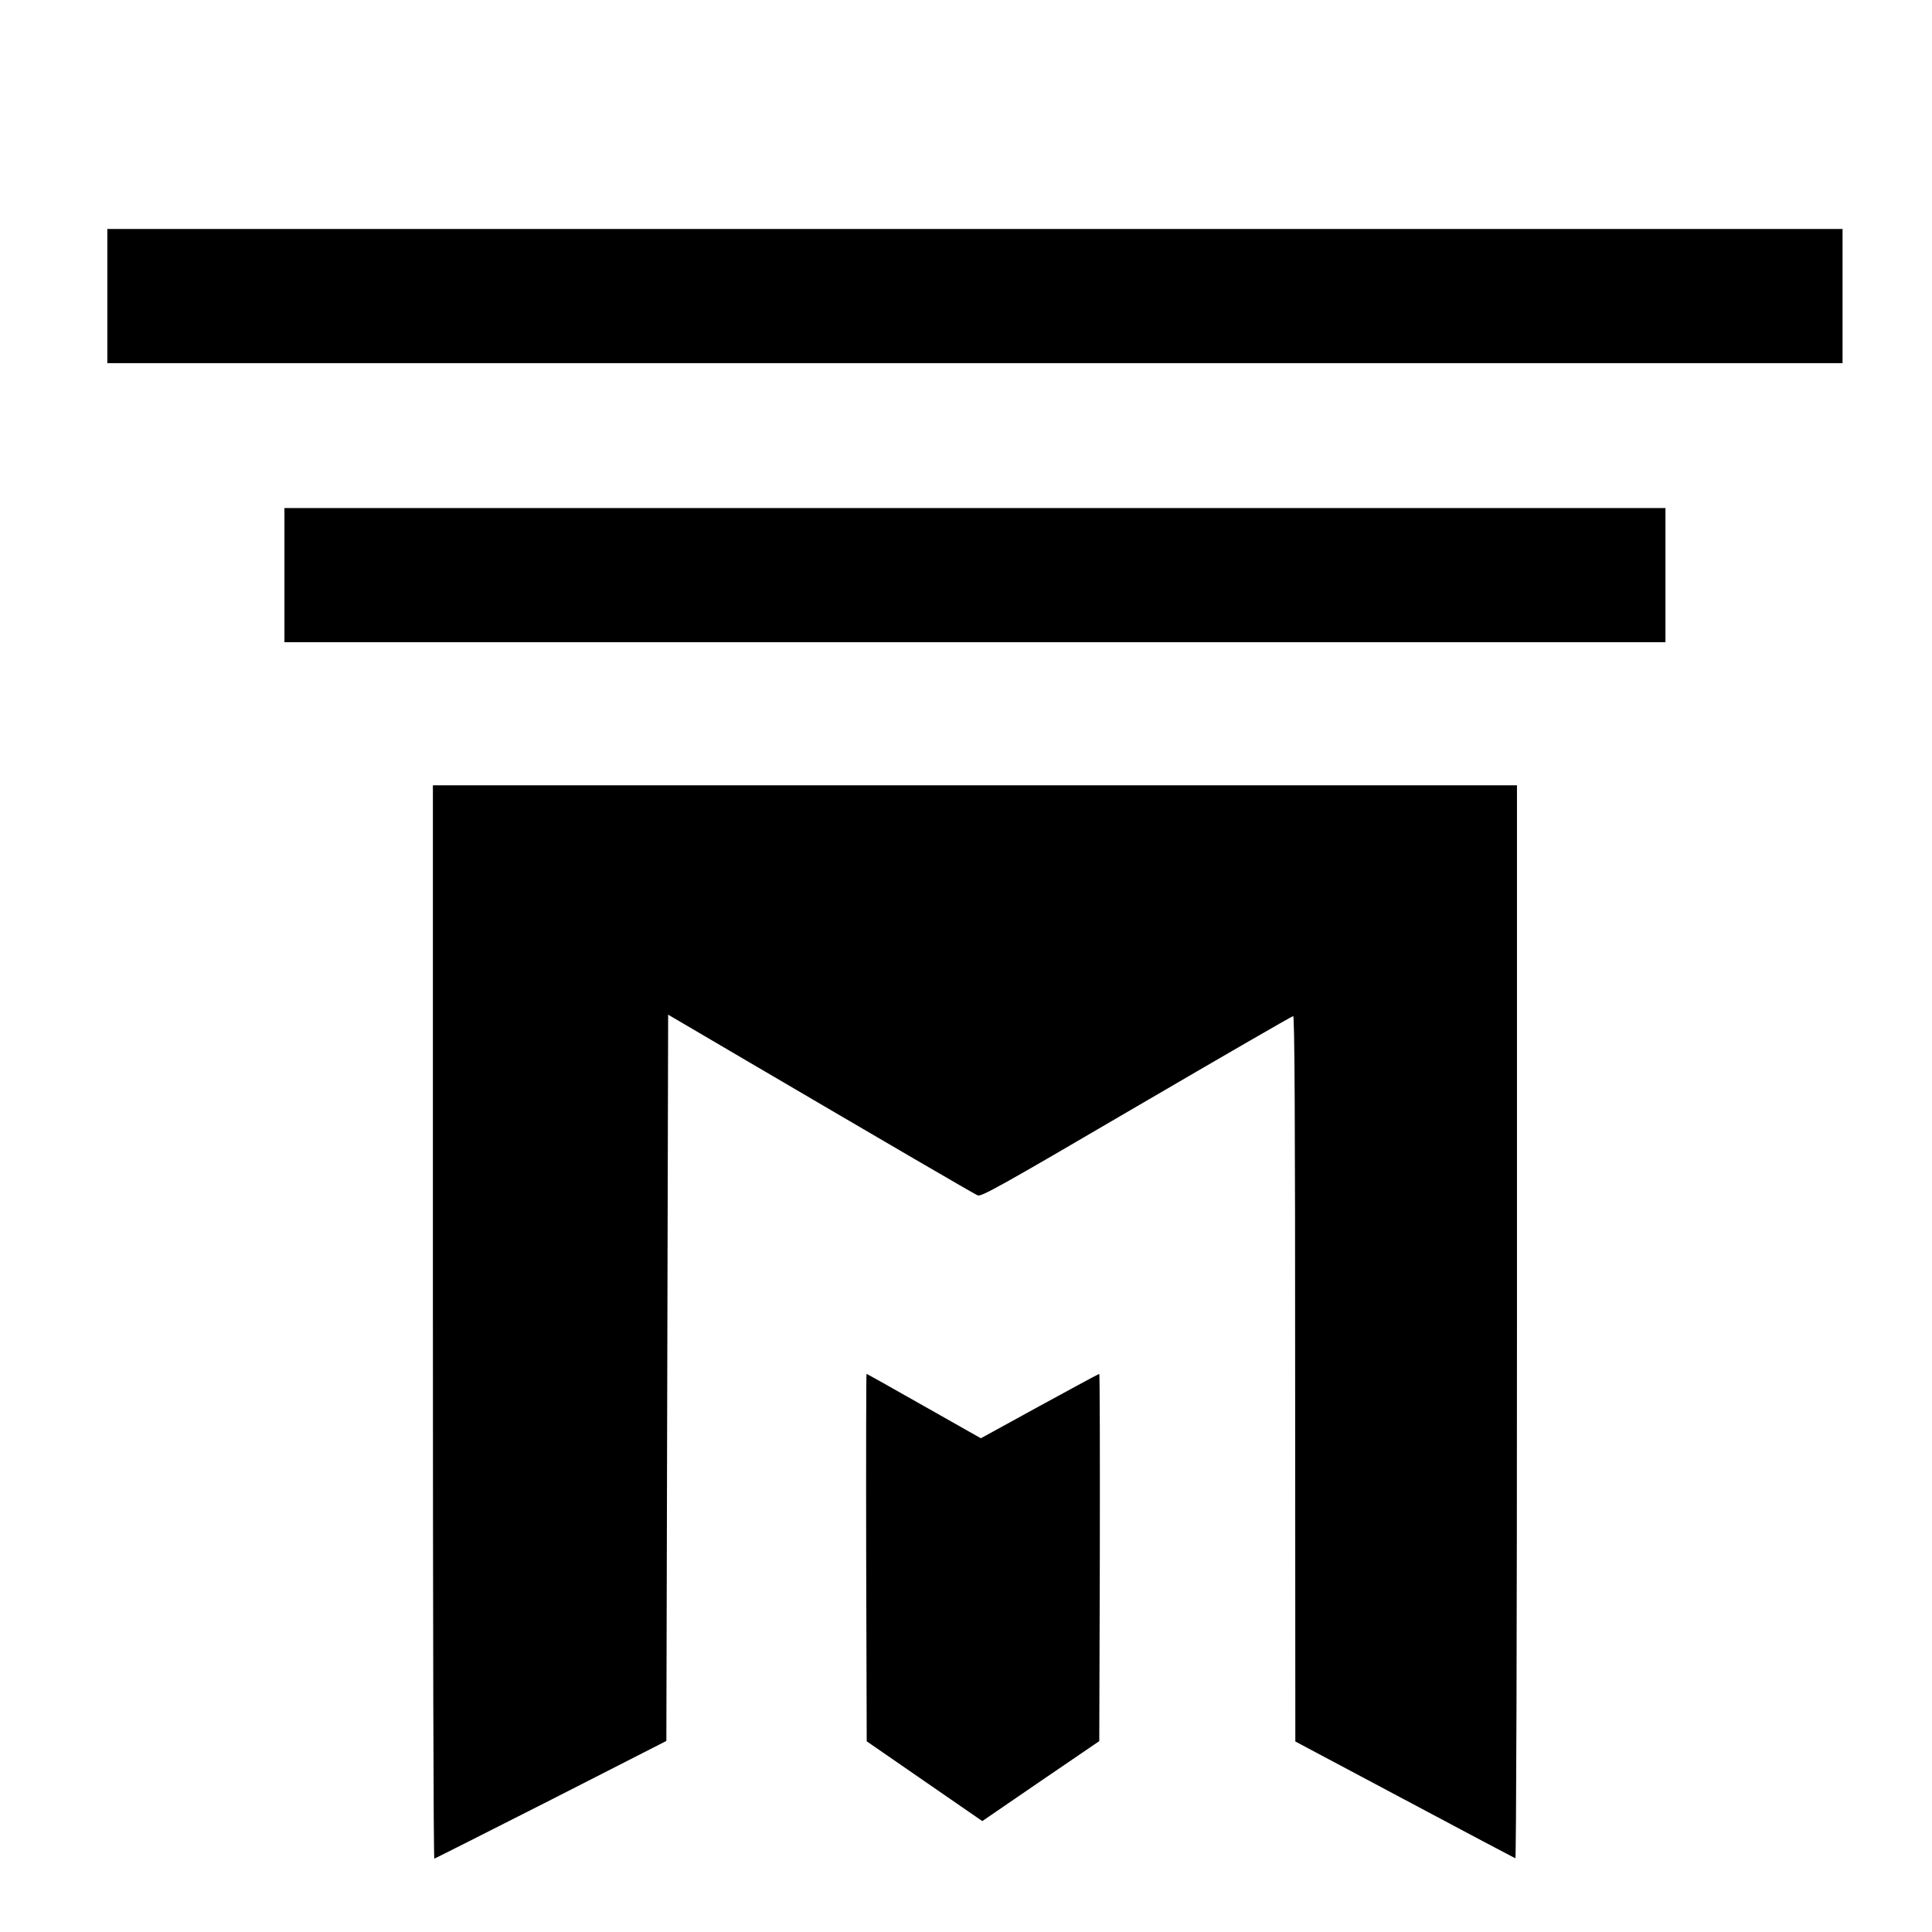
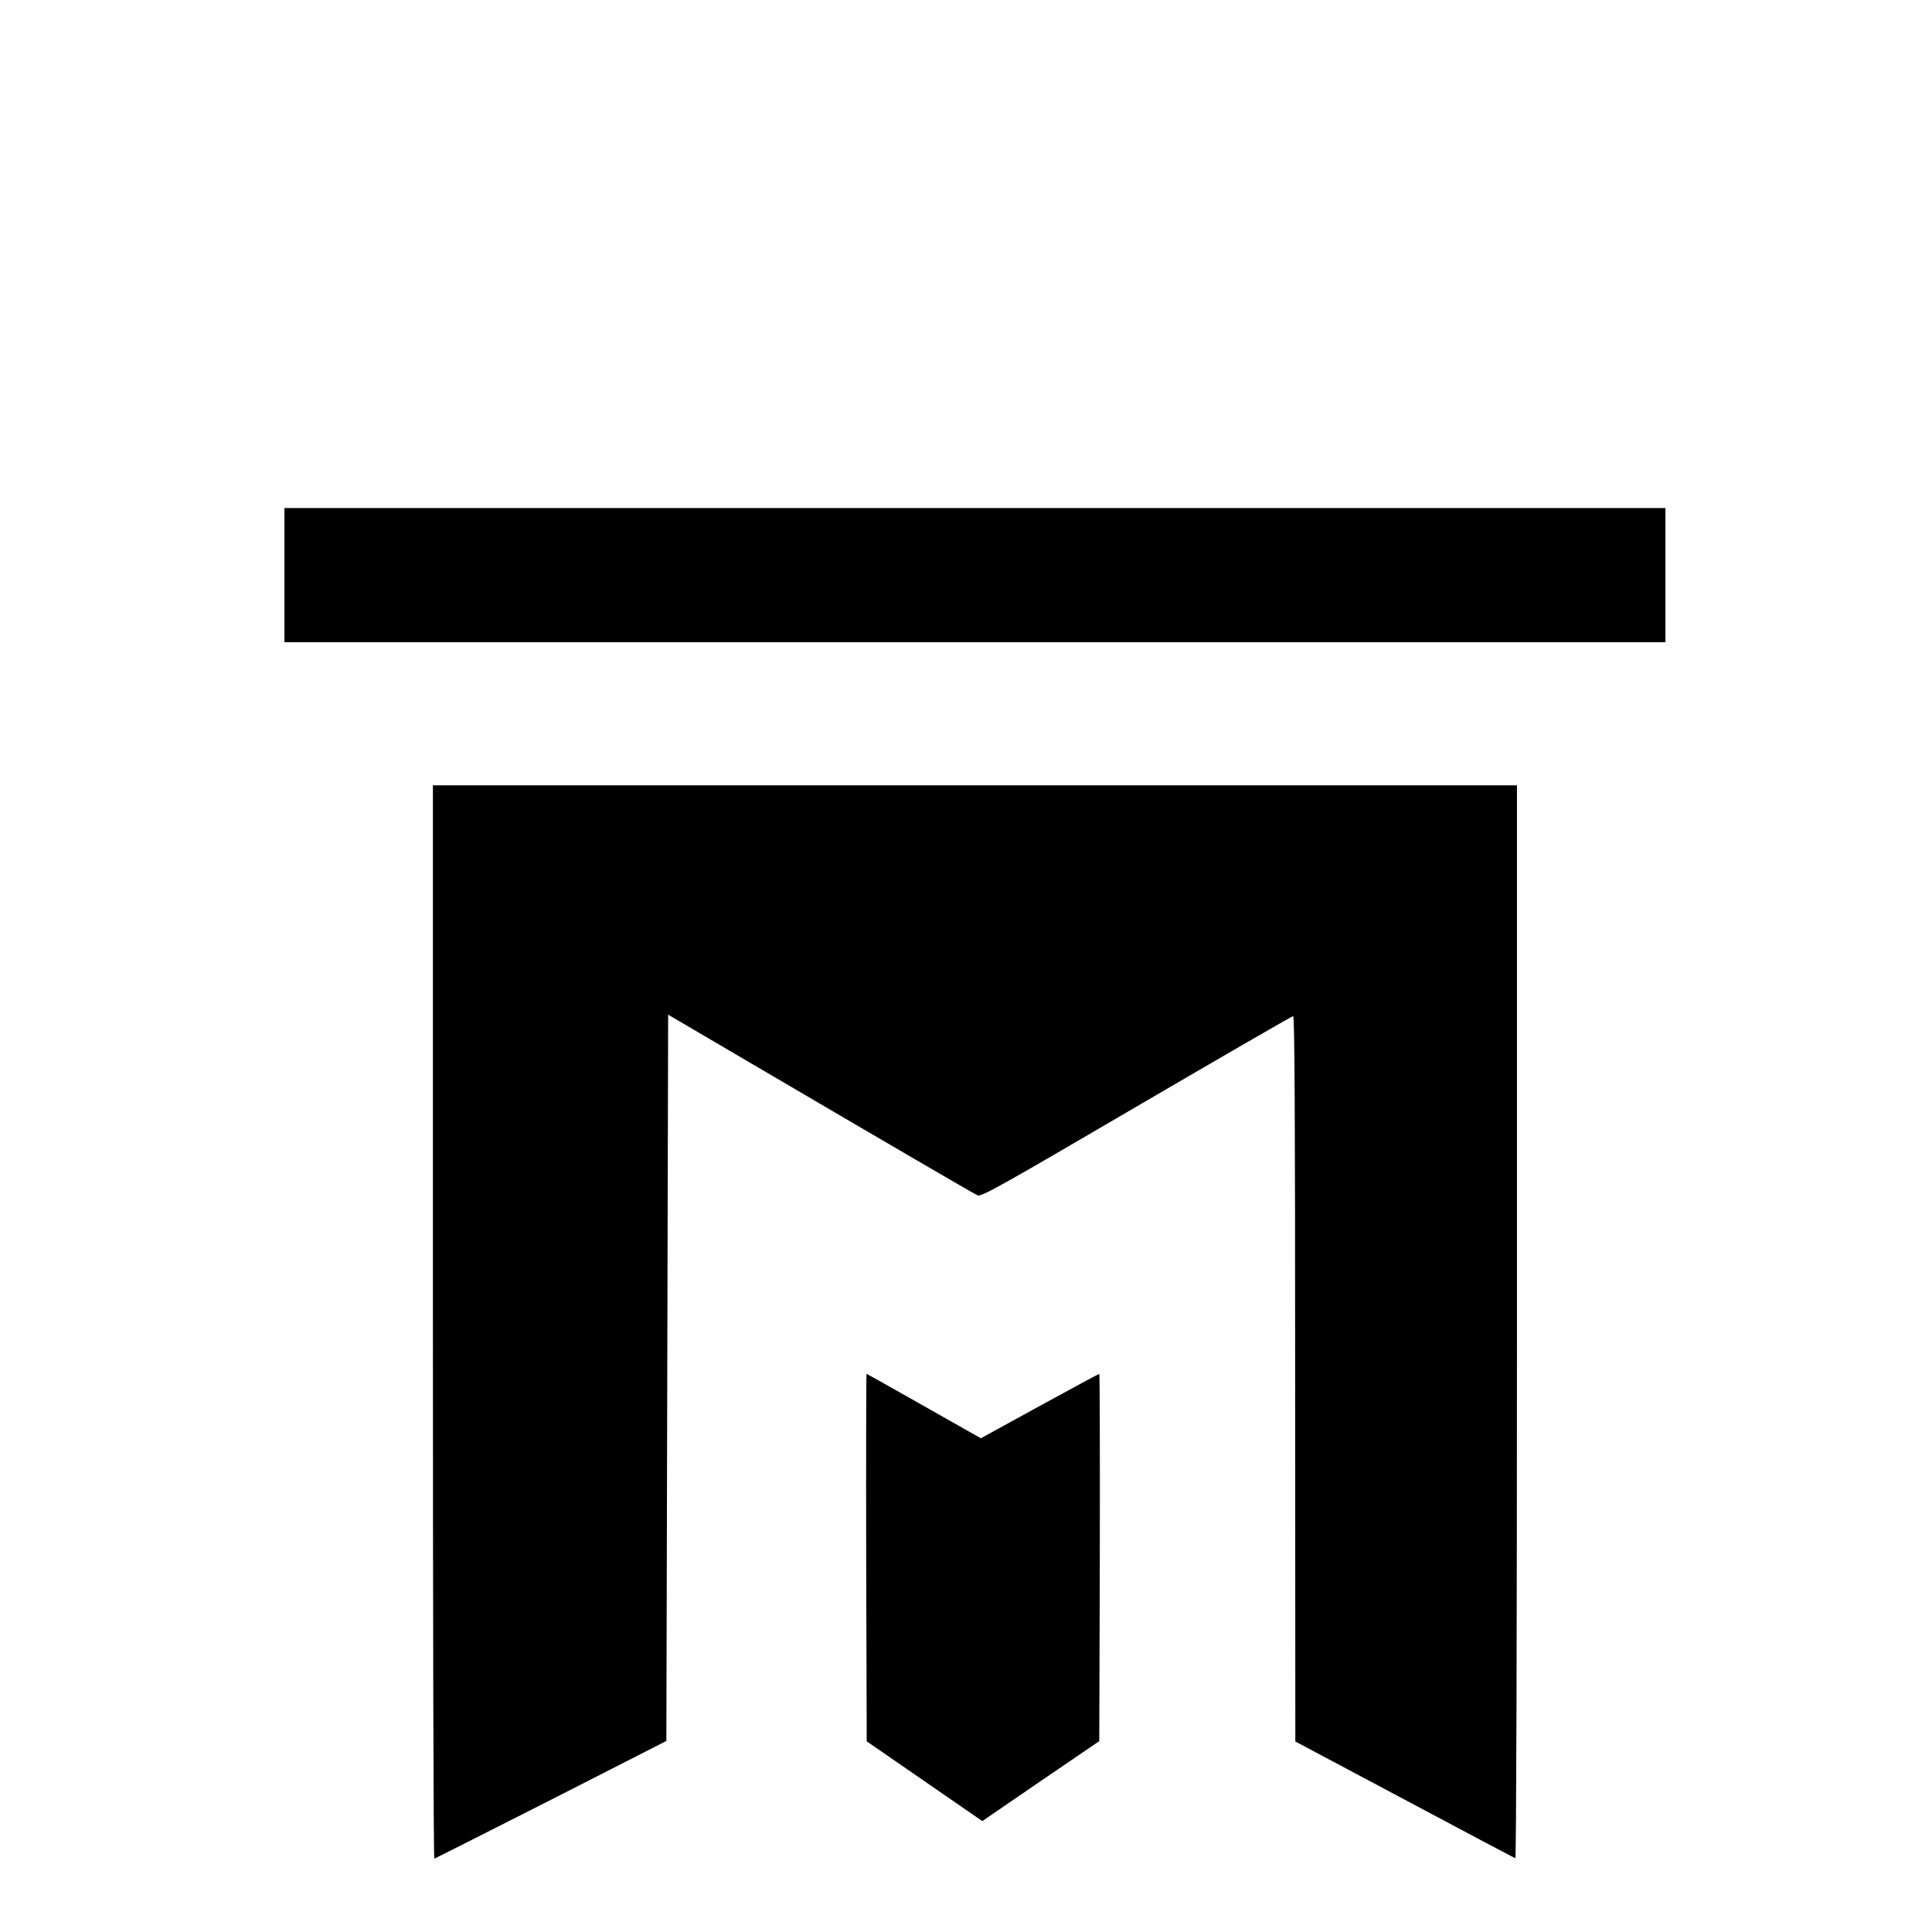
<svg xmlns="http://www.w3.org/2000/svg" version="1.0" width="1080pt" height="1080pt" viewBox="0 0 1080 1080" preserveAspectRatio="xMidYMid meet">
  <g transform="translate(0,1080) scale(0.1,-0.1)" fill="#000000" stroke="none">
-     <path d="M600 9145 l0 -375 4850 0 4850 0 0 375 0 375 -4850 0 -4850 0 0 -375z" />
-     <path d="M1590 7585 l0 -375 3860 0 3860 0 0 375 0 375 -3860 0 -3860 0 0 -375z" />
+     <path d="M1590 7585 l0 -375 3860 0 3860 0 0 375 0 375 -3860 0 -3860 0 0 -375" />
    <path d="M2420 3410 c0 -1650 3 -3000 8 -3000 4 1 297 149 652 329 l645 329 5 2030 5 2030 460 -270 c769 -451 1245 -729 1270 -740 20 -9 118 45 888 496 476 278 870 506 876 506 8 0 11 -569 11 -2027 l1 -2028 611 -325 c335 -179 614 -326 619 -328 5 -2 9 1257 9 2997 l0 3001 -3030 0 -3030 0 0 -3000z" />
    <path d="M4842 2093 l3 -1027 110 -76 c61 -42 206 -142 323 -223 l213 -147 327 224 327 223 3 1027 c1 564 0 1026 -3 1026 -3 0 -153 -81 -334 -180 l-328 -180 -318 180 c-174 99 -319 180 -321 180 -2 0 -3 -462 -2 -1027z" />
  </g>
</svg>